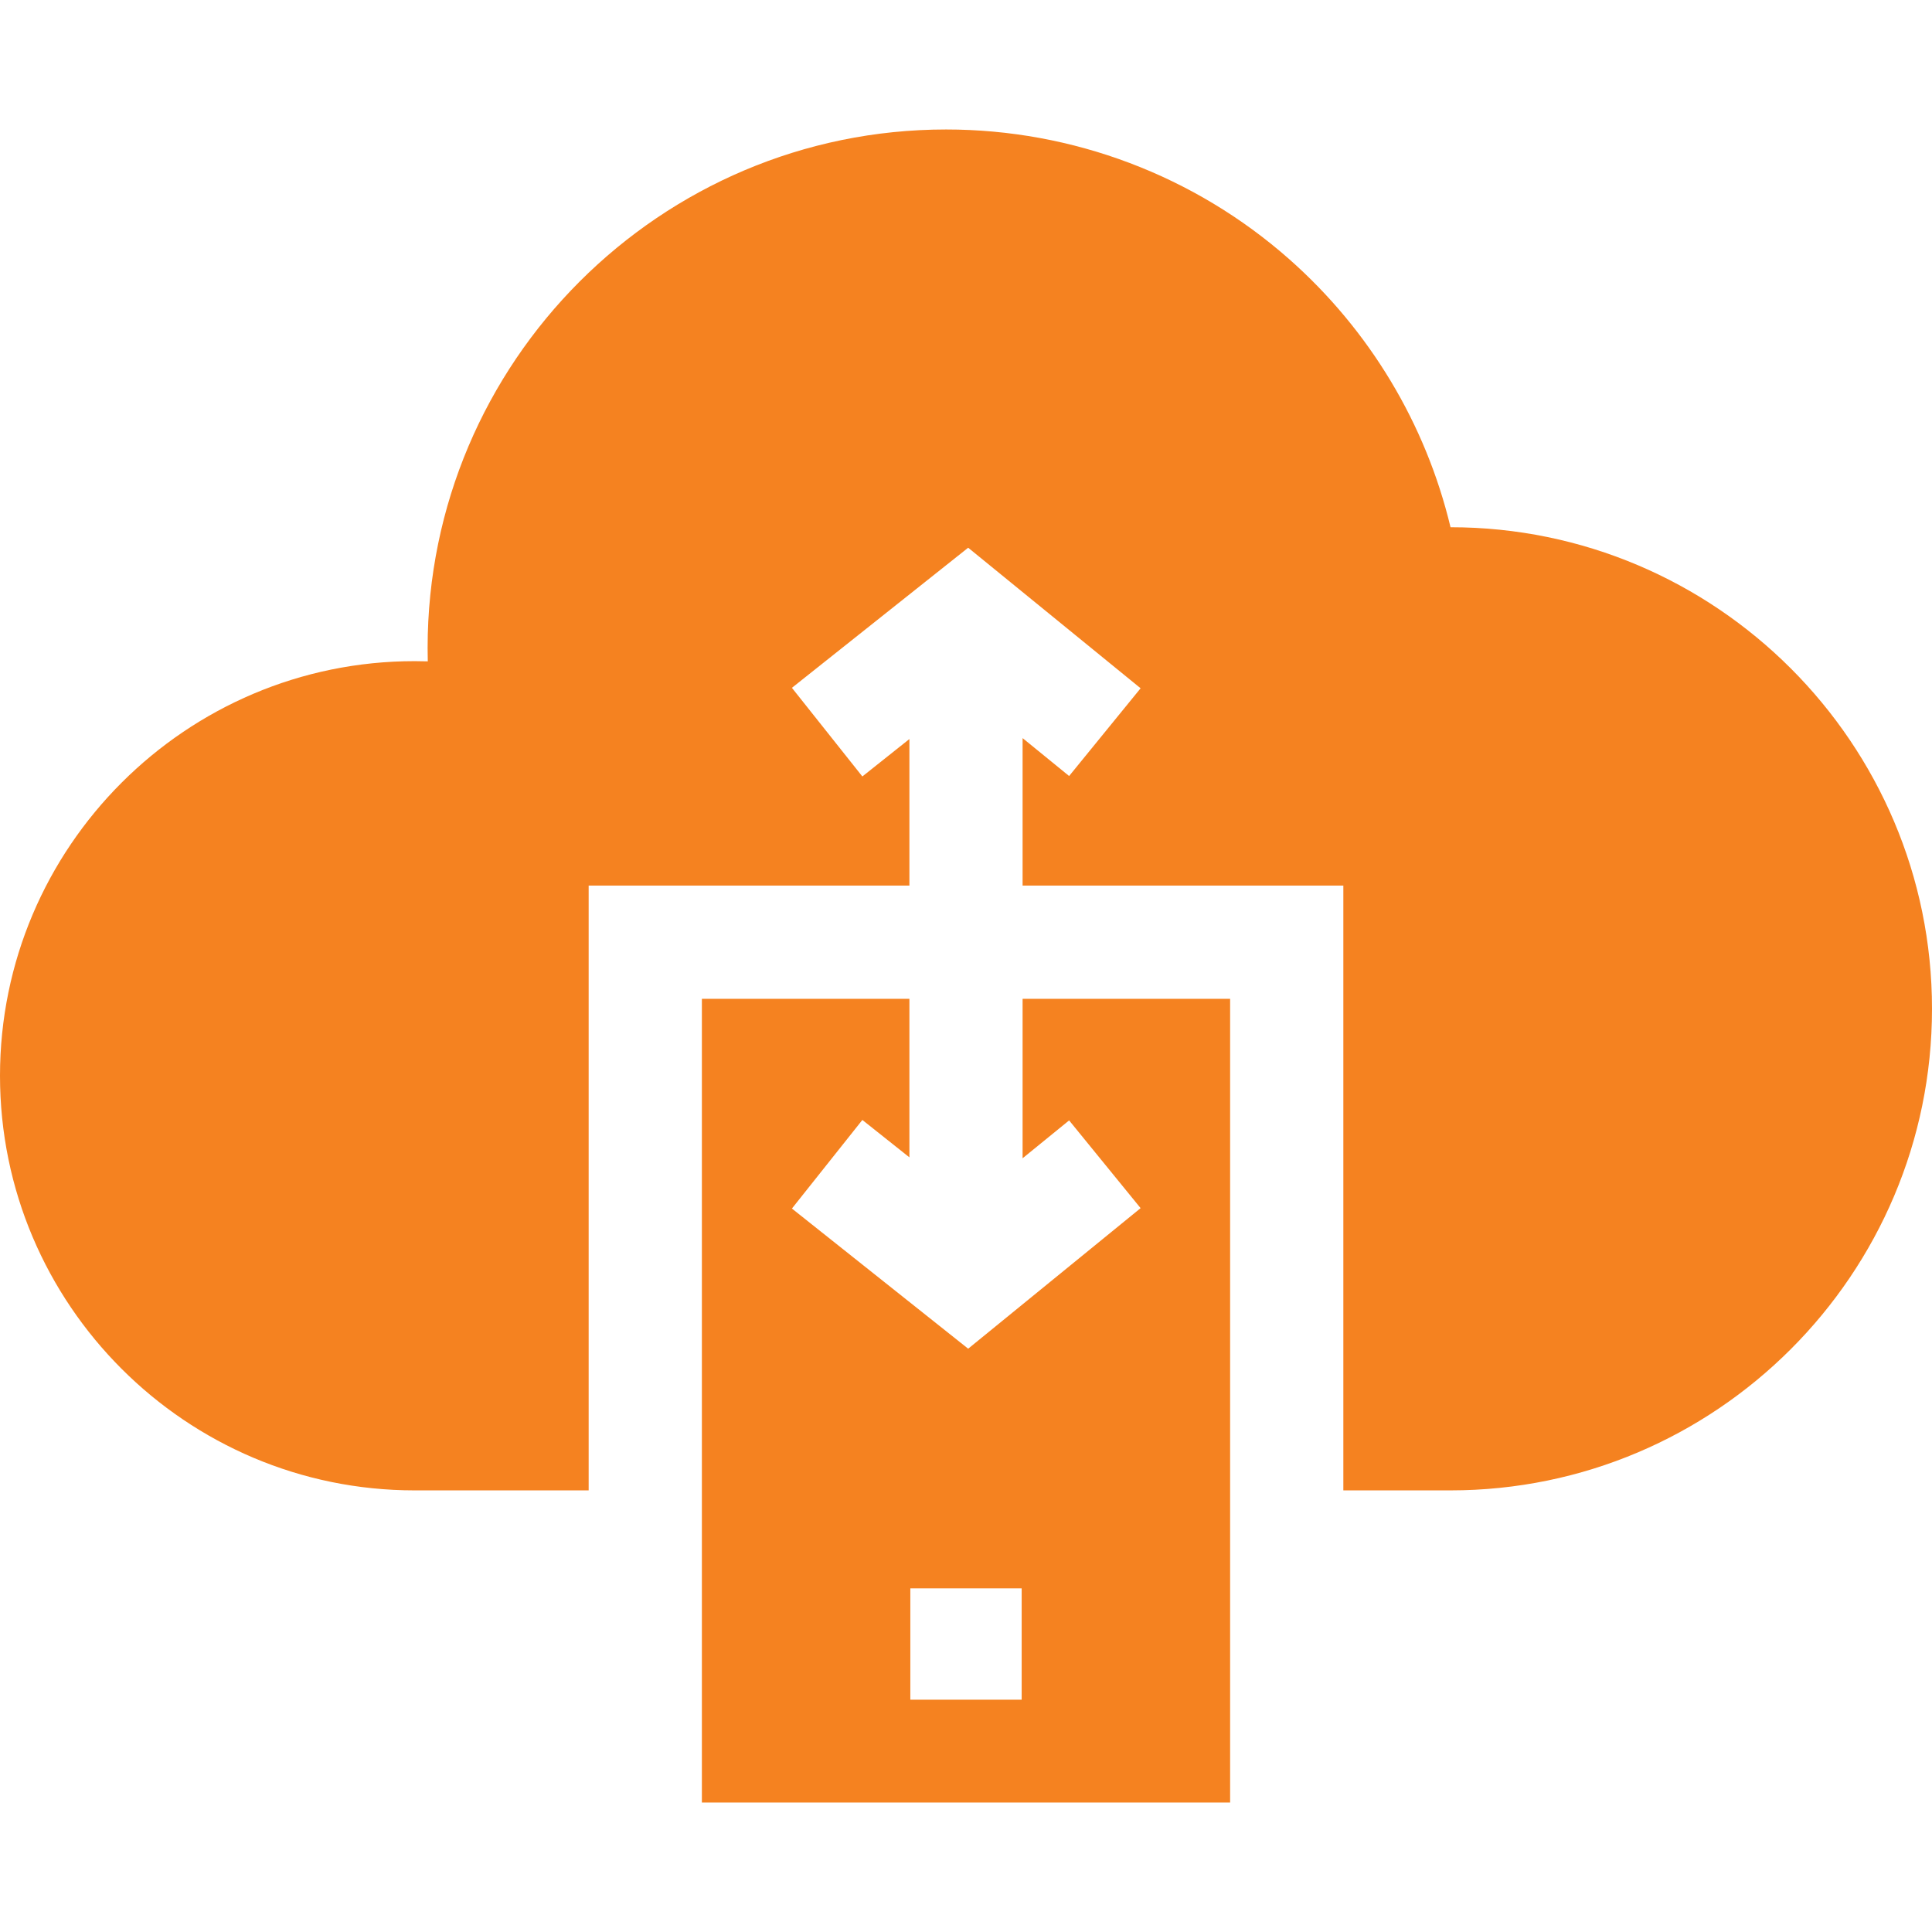
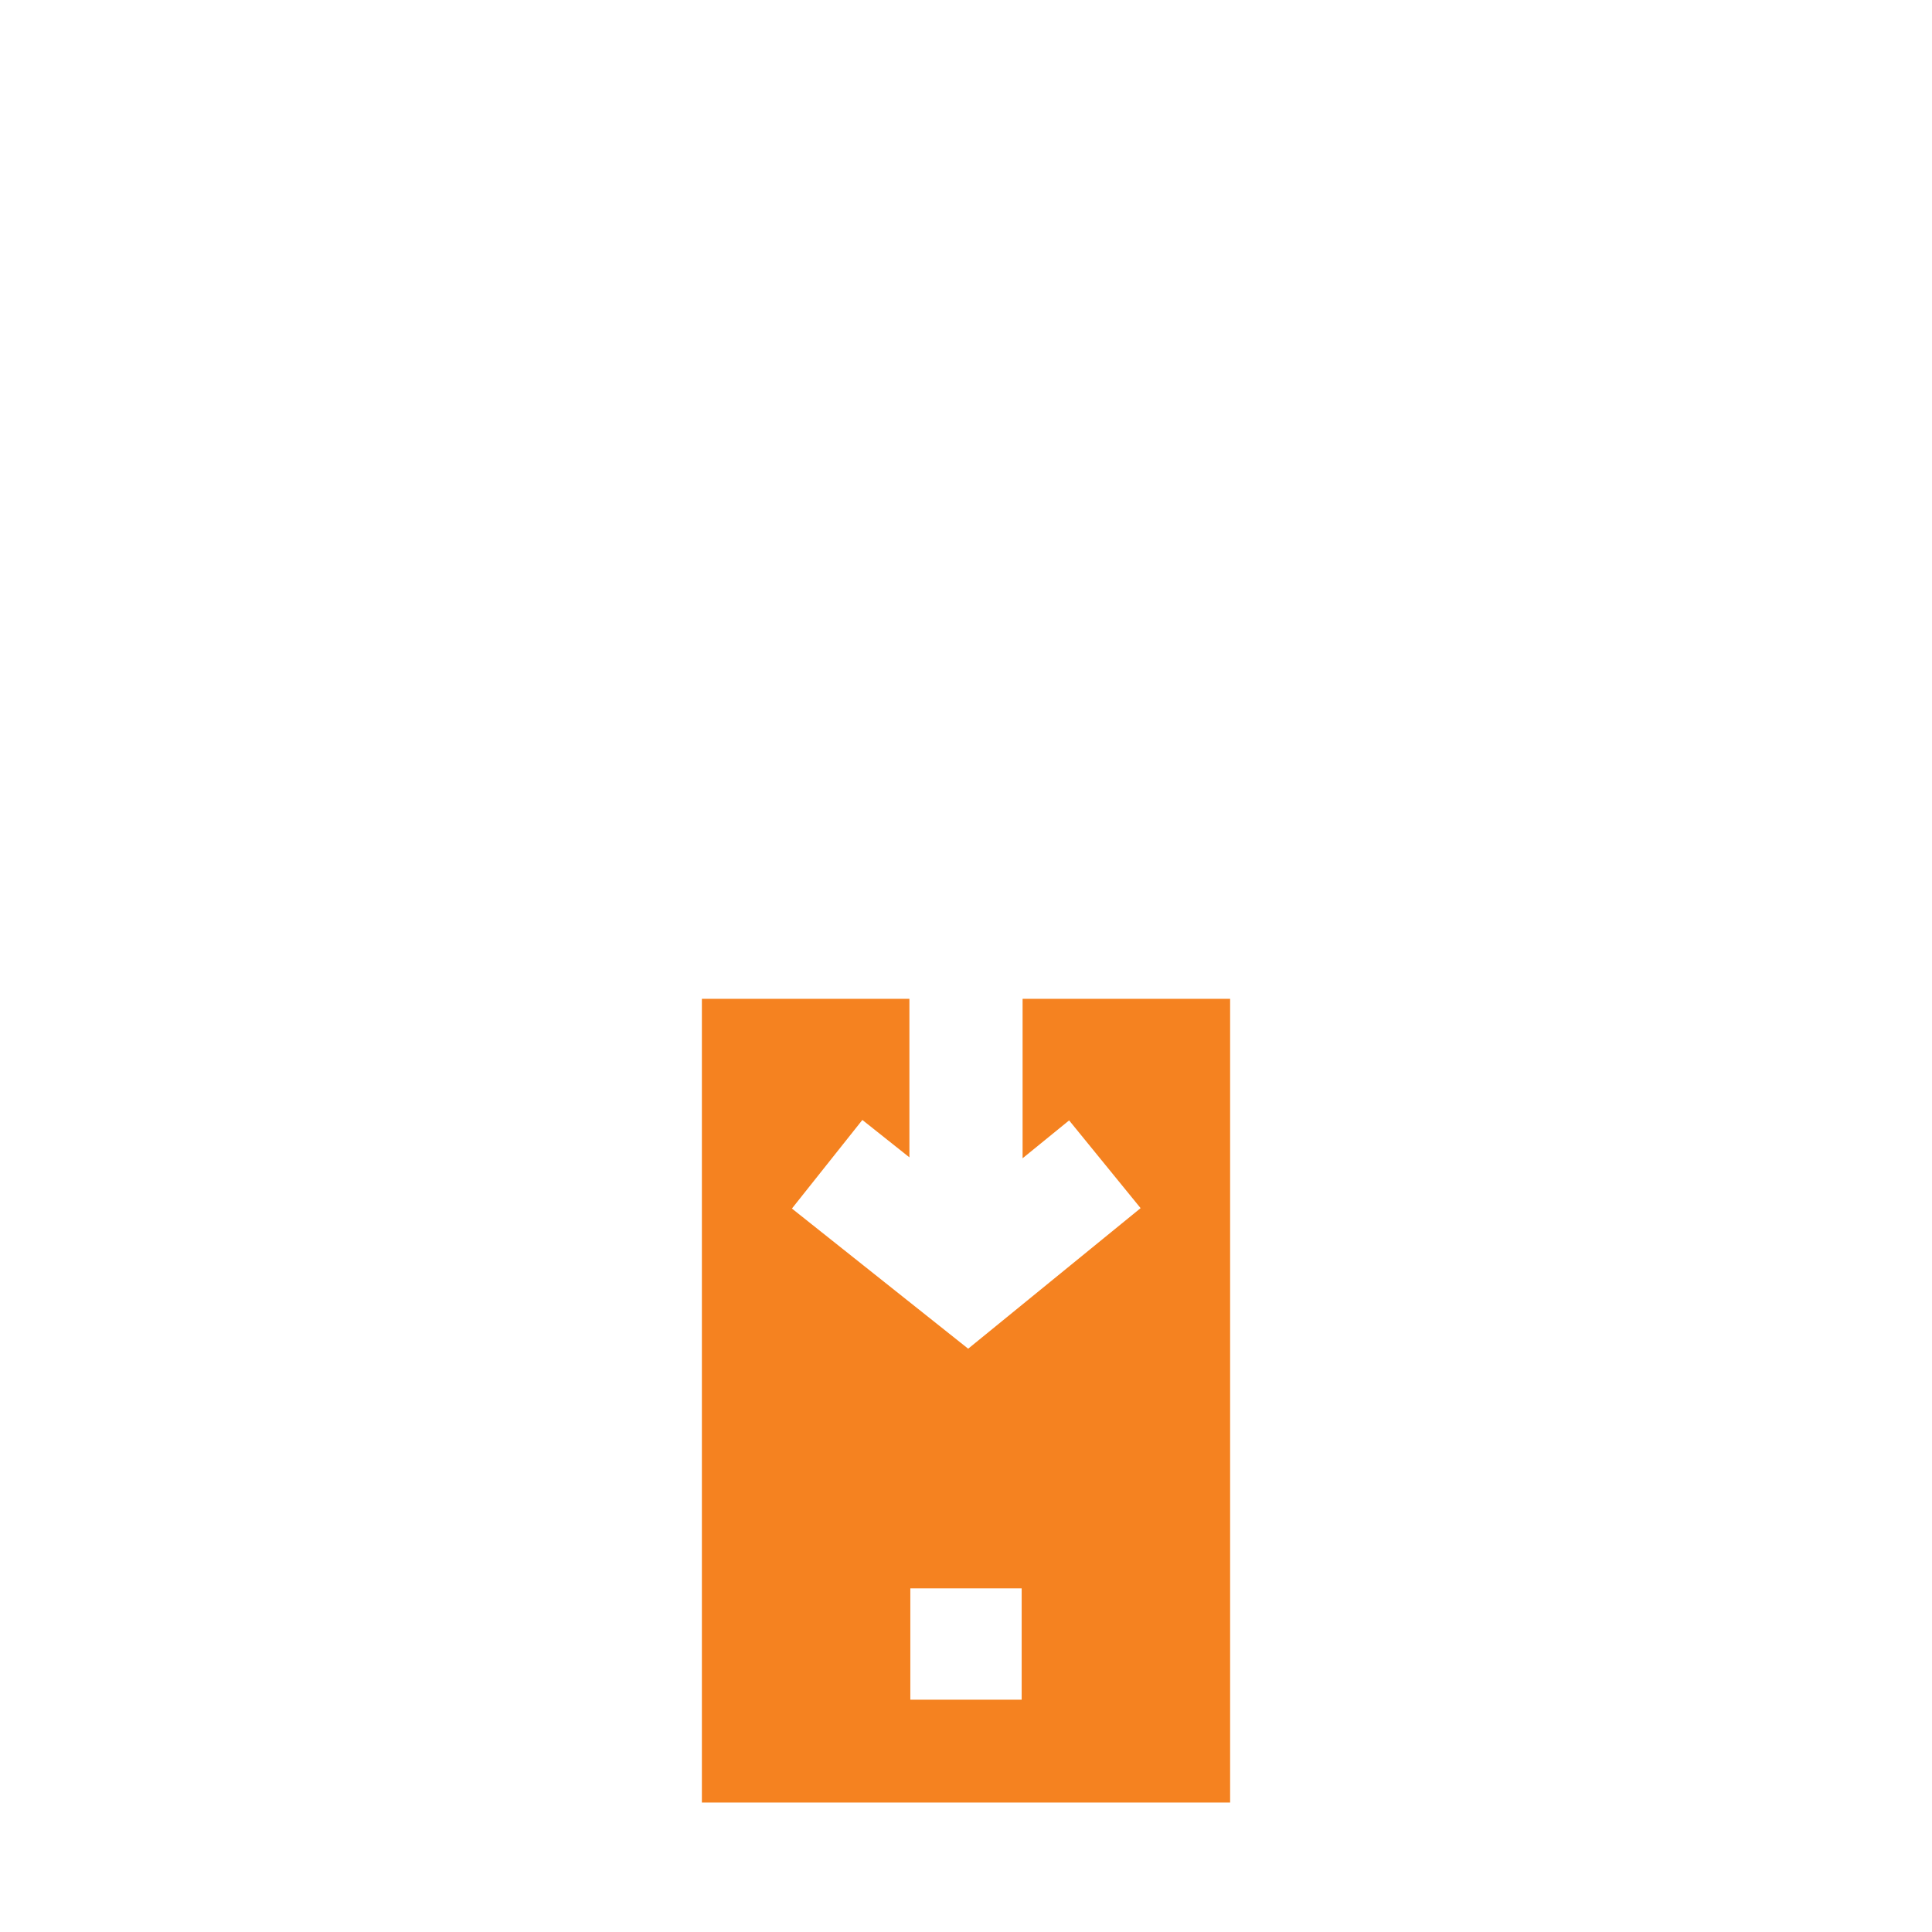
<svg xmlns="http://www.w3.org/2000/svg" width="48" height="48" viewBox="0 0 48 48" fill="none">
  <path d="M25.406 24.815V28.777L26.562 27.836L28.338 30.016L24.054 33.508L19.675 30.026L21.425 27.825L22.594 28.754V24.815H17.438V37.028V44.783H30.562V37.028V24.815H25.406ZM25.383 42.229H22.617V39.463H25.383V42.229Z" fill="#F58220" />
-   <path d="M36.038 13.099C35.424 10.533 34.028 8.202 32.026 6.435C29.673 4.36 26.647 3.217 23.506 3.217C16.403 3.217 10.624 8.996 10.624 16.1C10.624 16.21 10.625 16.321 10.628 16.431C10.519 16.428 10.41 16.426 10.301 16.426C4.621 16.426 0 21.047 0 26.727C0 32.407 4.621 37.028 10.301 37.028H14.625V24.815V22.002H17.438H22.594V18.361L21.425 19.291L19.675 17.089L24.054 13.608L28.338 17.1L26.562 19.28L25.406 18.338V22.002H30.562H33.375V24.815V37.028H36.036C42.633 37.028 48 31.661 48 25.063C48 18.466 42.634 13.099 36.038 13.099Z" fill="#F58220" />
</svg>